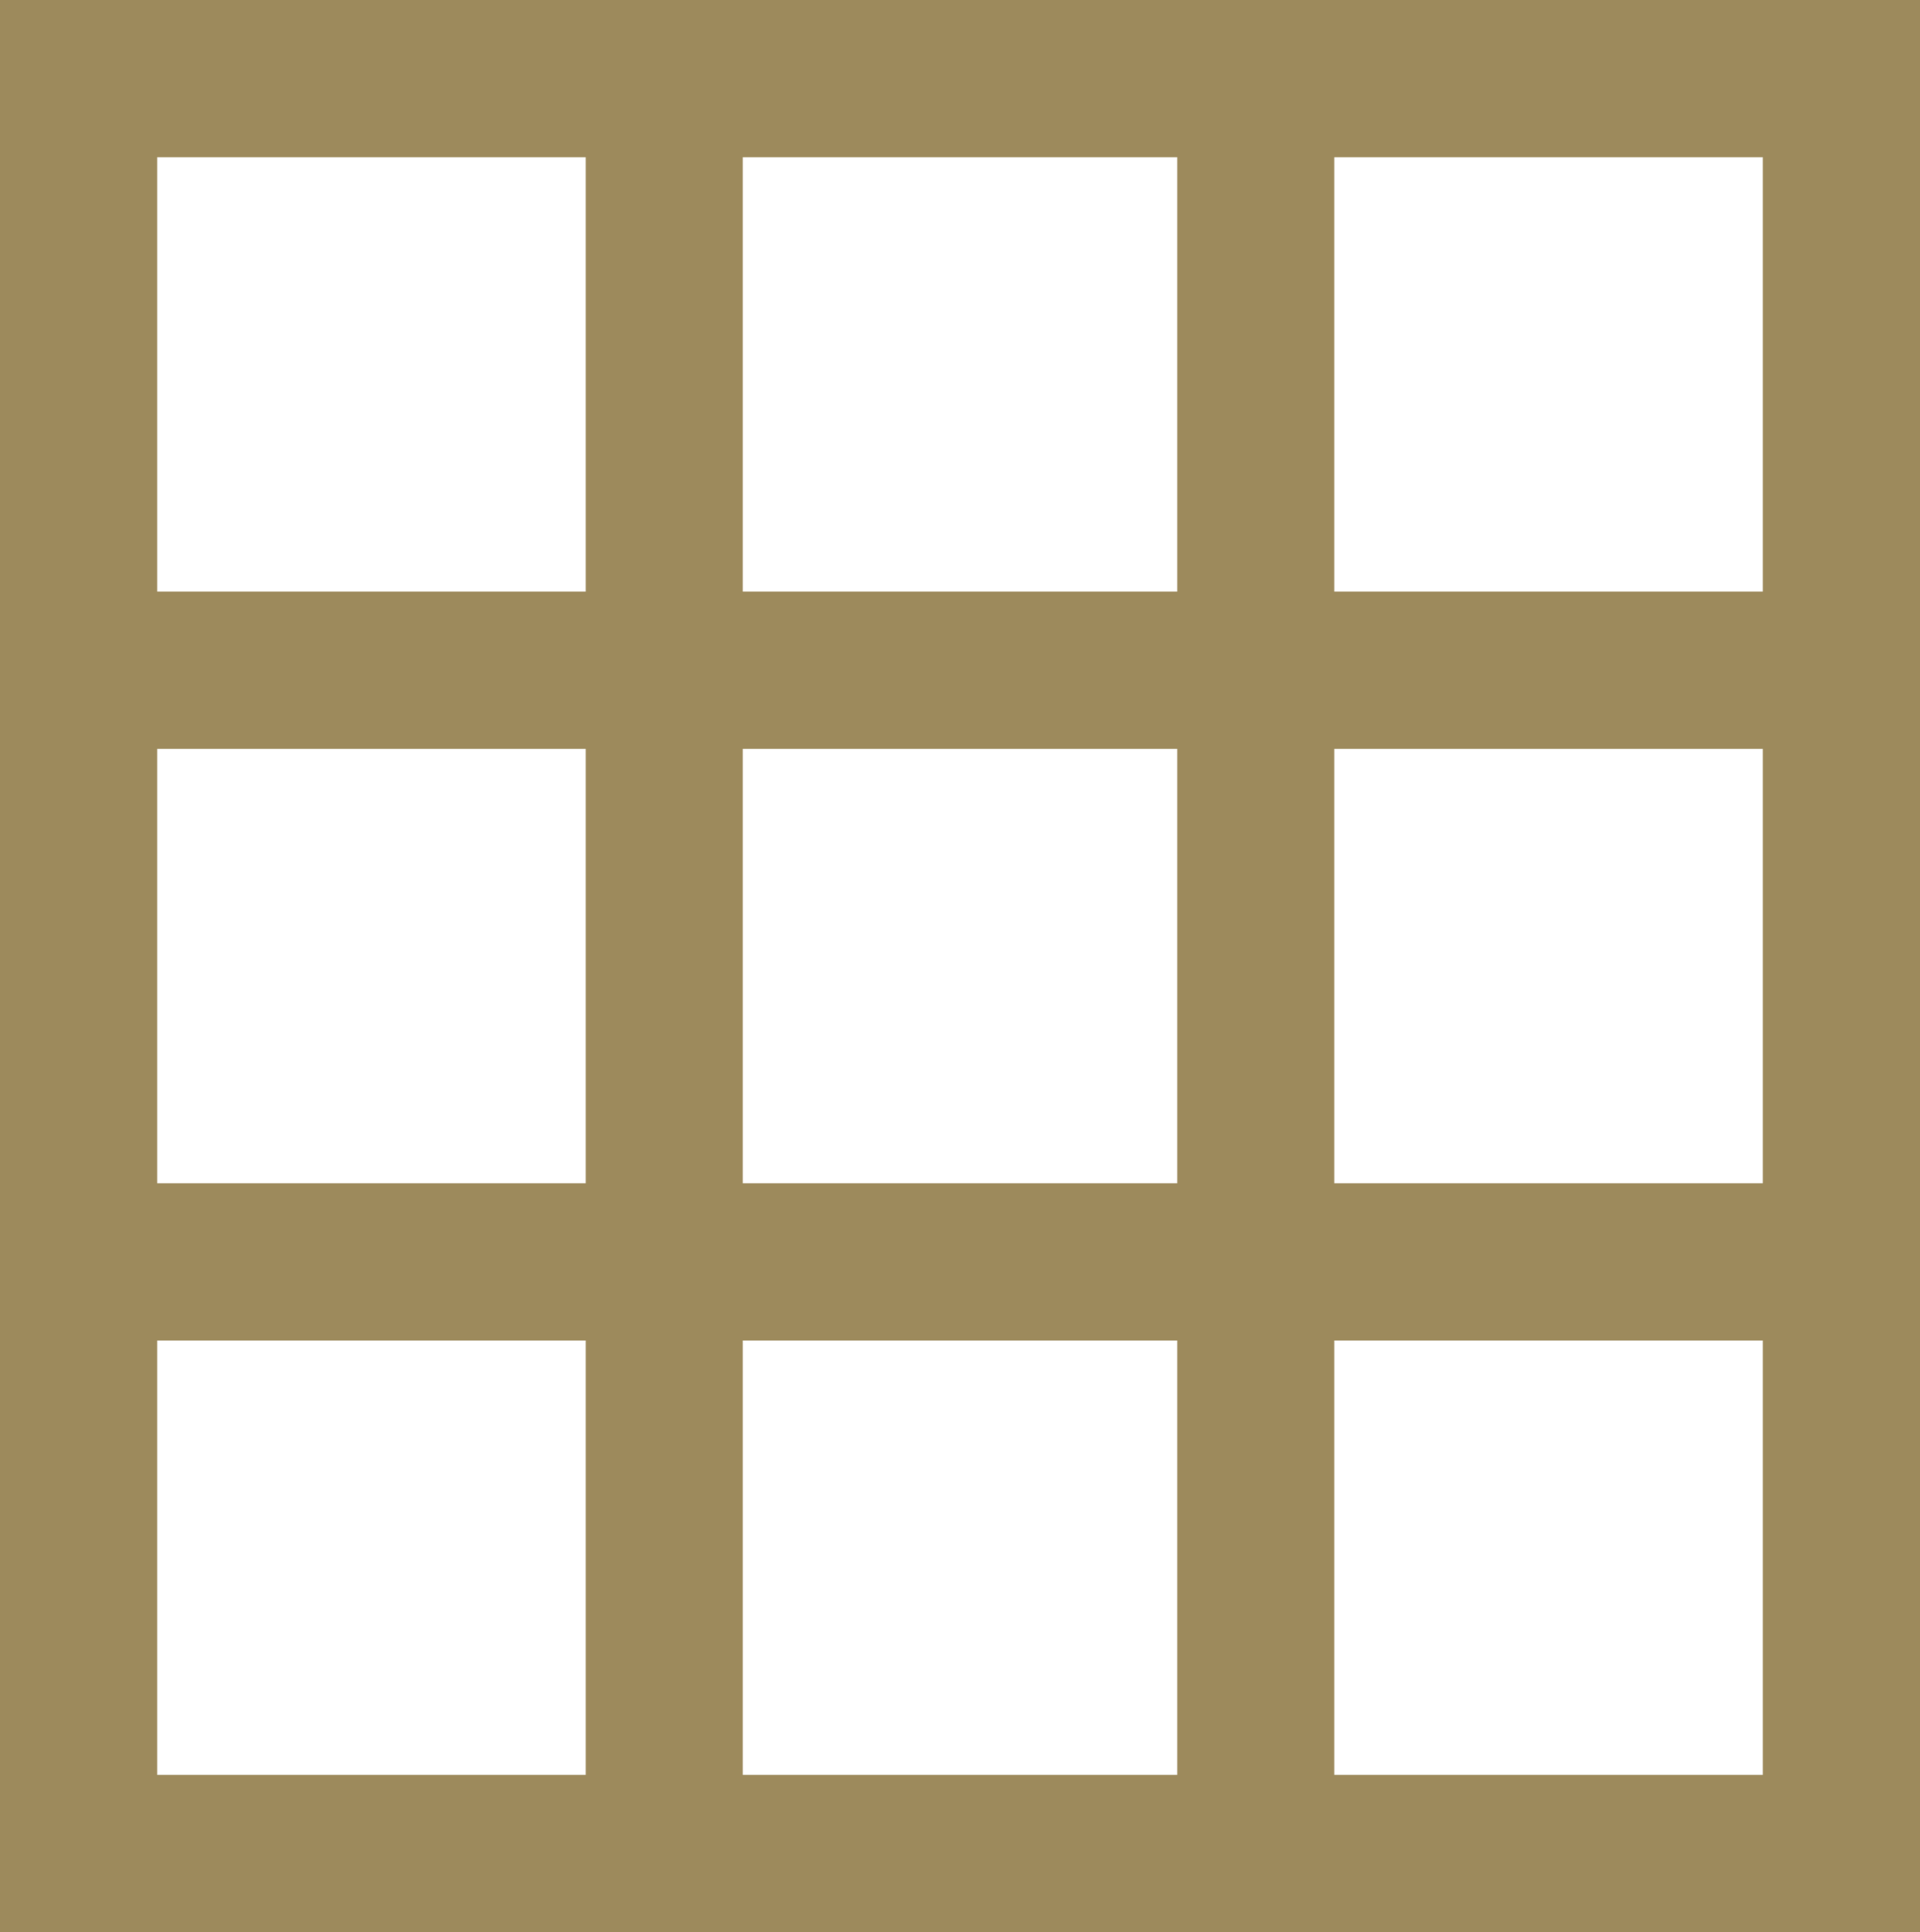
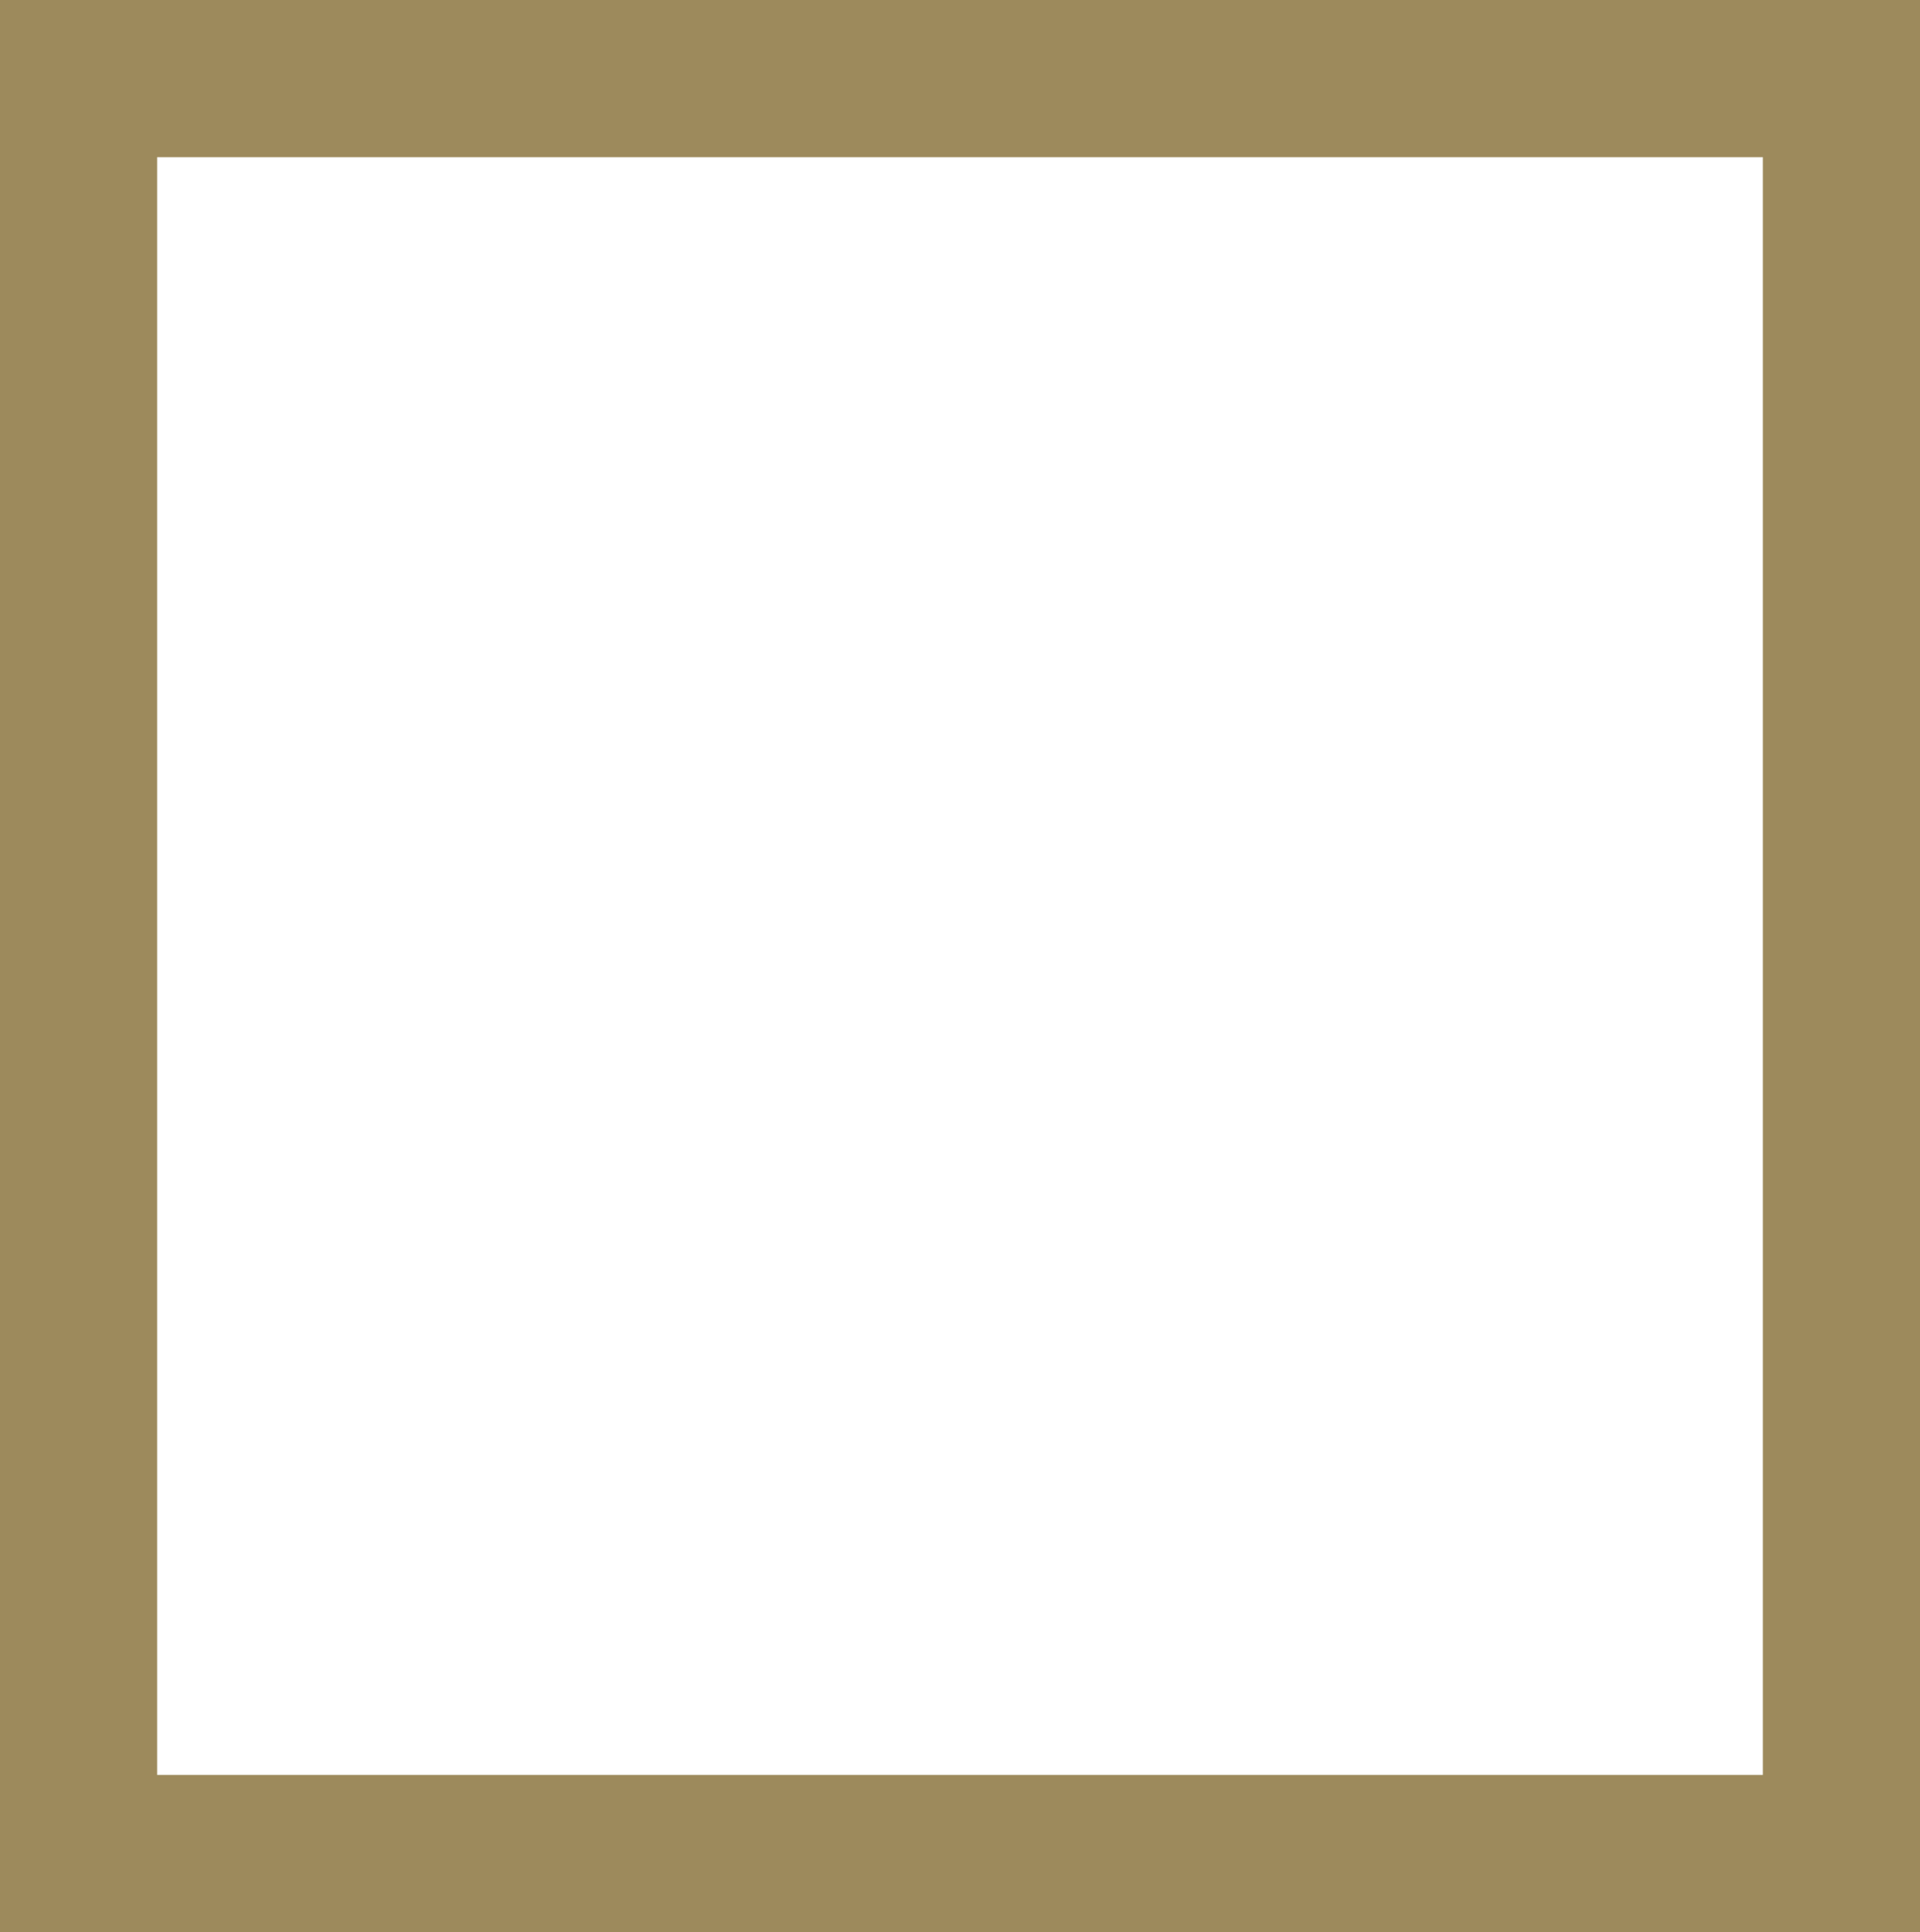
<svg xmlns="http://www.w3.org/2000/svg" width="61.097" height="61.467" viewBox="0 0 61.097 61.467">
  <defs>
    <style>.a{fill:none;stroke:#9d8a5c;stroke-miterlimit:10;stroke-width:5px;}</style>
  </defs>
  <g transform="translate(-1166.423 -654.823)">
    <rect class="a" width="56.097" height="56.467" transform="translate(1168.923 657.323)" />
-     <line class="a" x1="56.097" transform="translate(1168.923 694.968)" />
-     <line class="a" x1="56.097" transform="translate(1168.923 676.145)" />
-     <line class="a" y2="56.097" transform="translate(1206.383 657.508)" />
-     <line class="a" y2="56.097" transform="translate(1187.56 657.508)" />
  </g>
</svg>